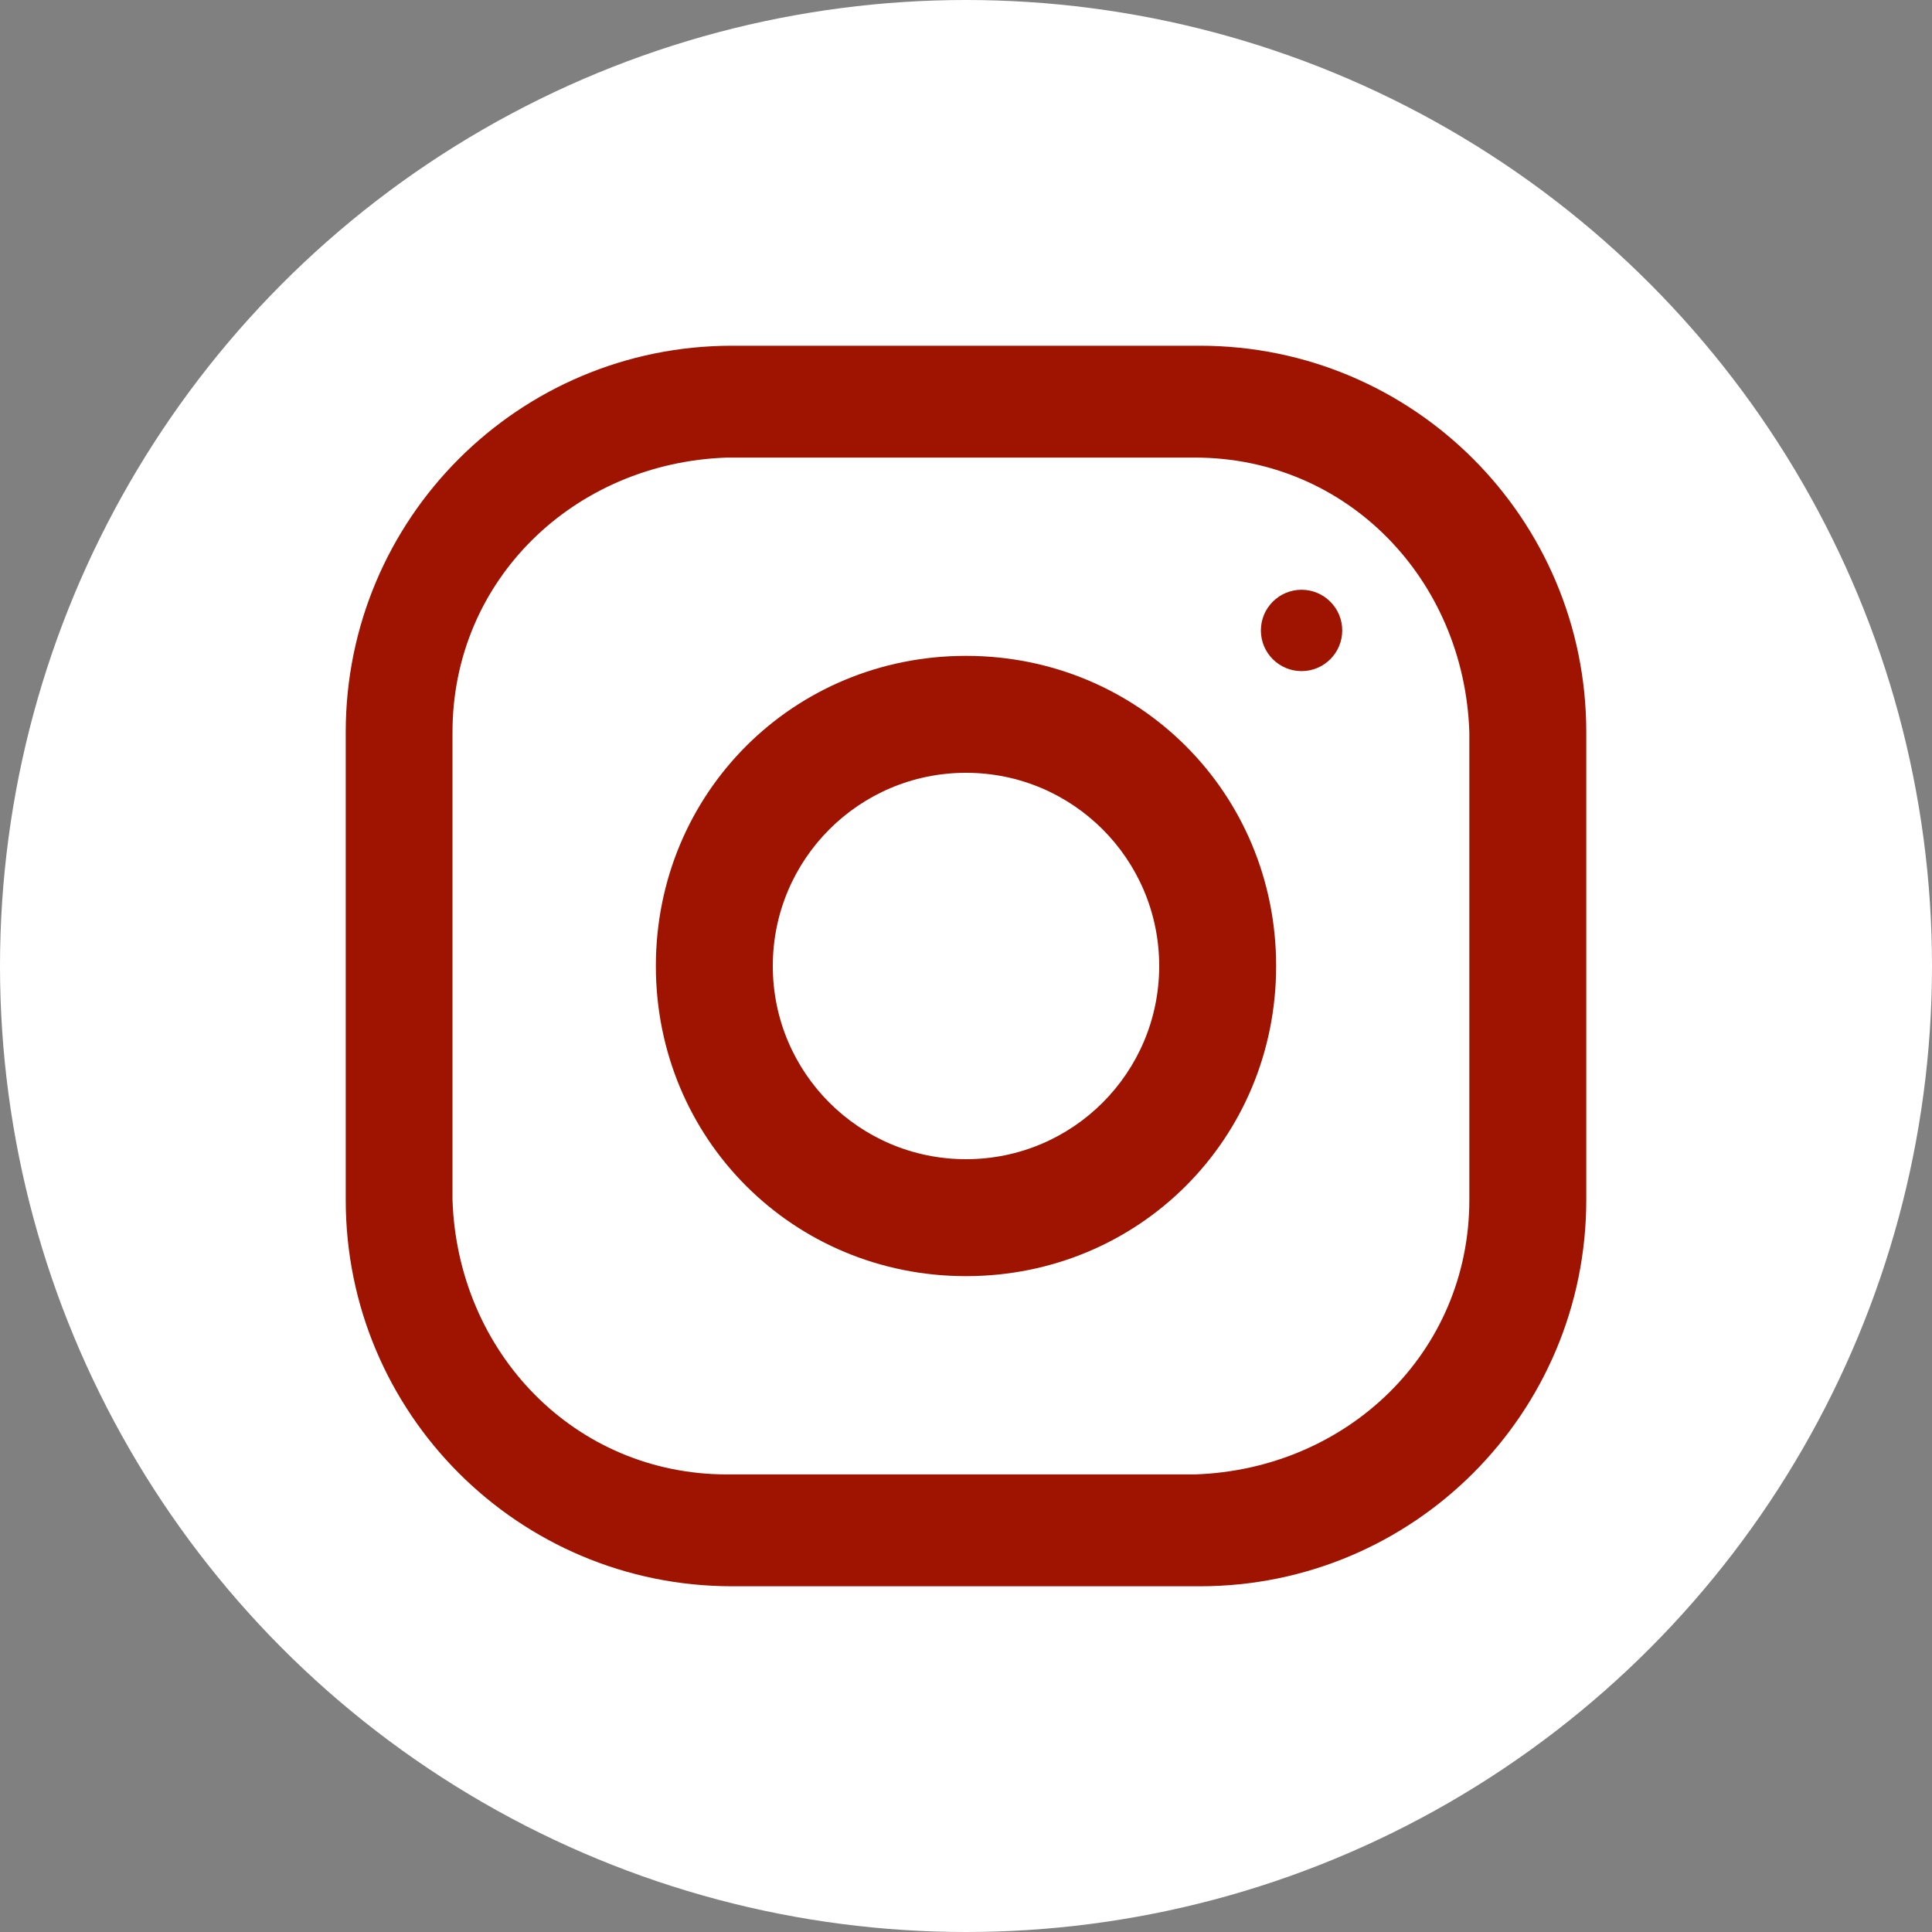
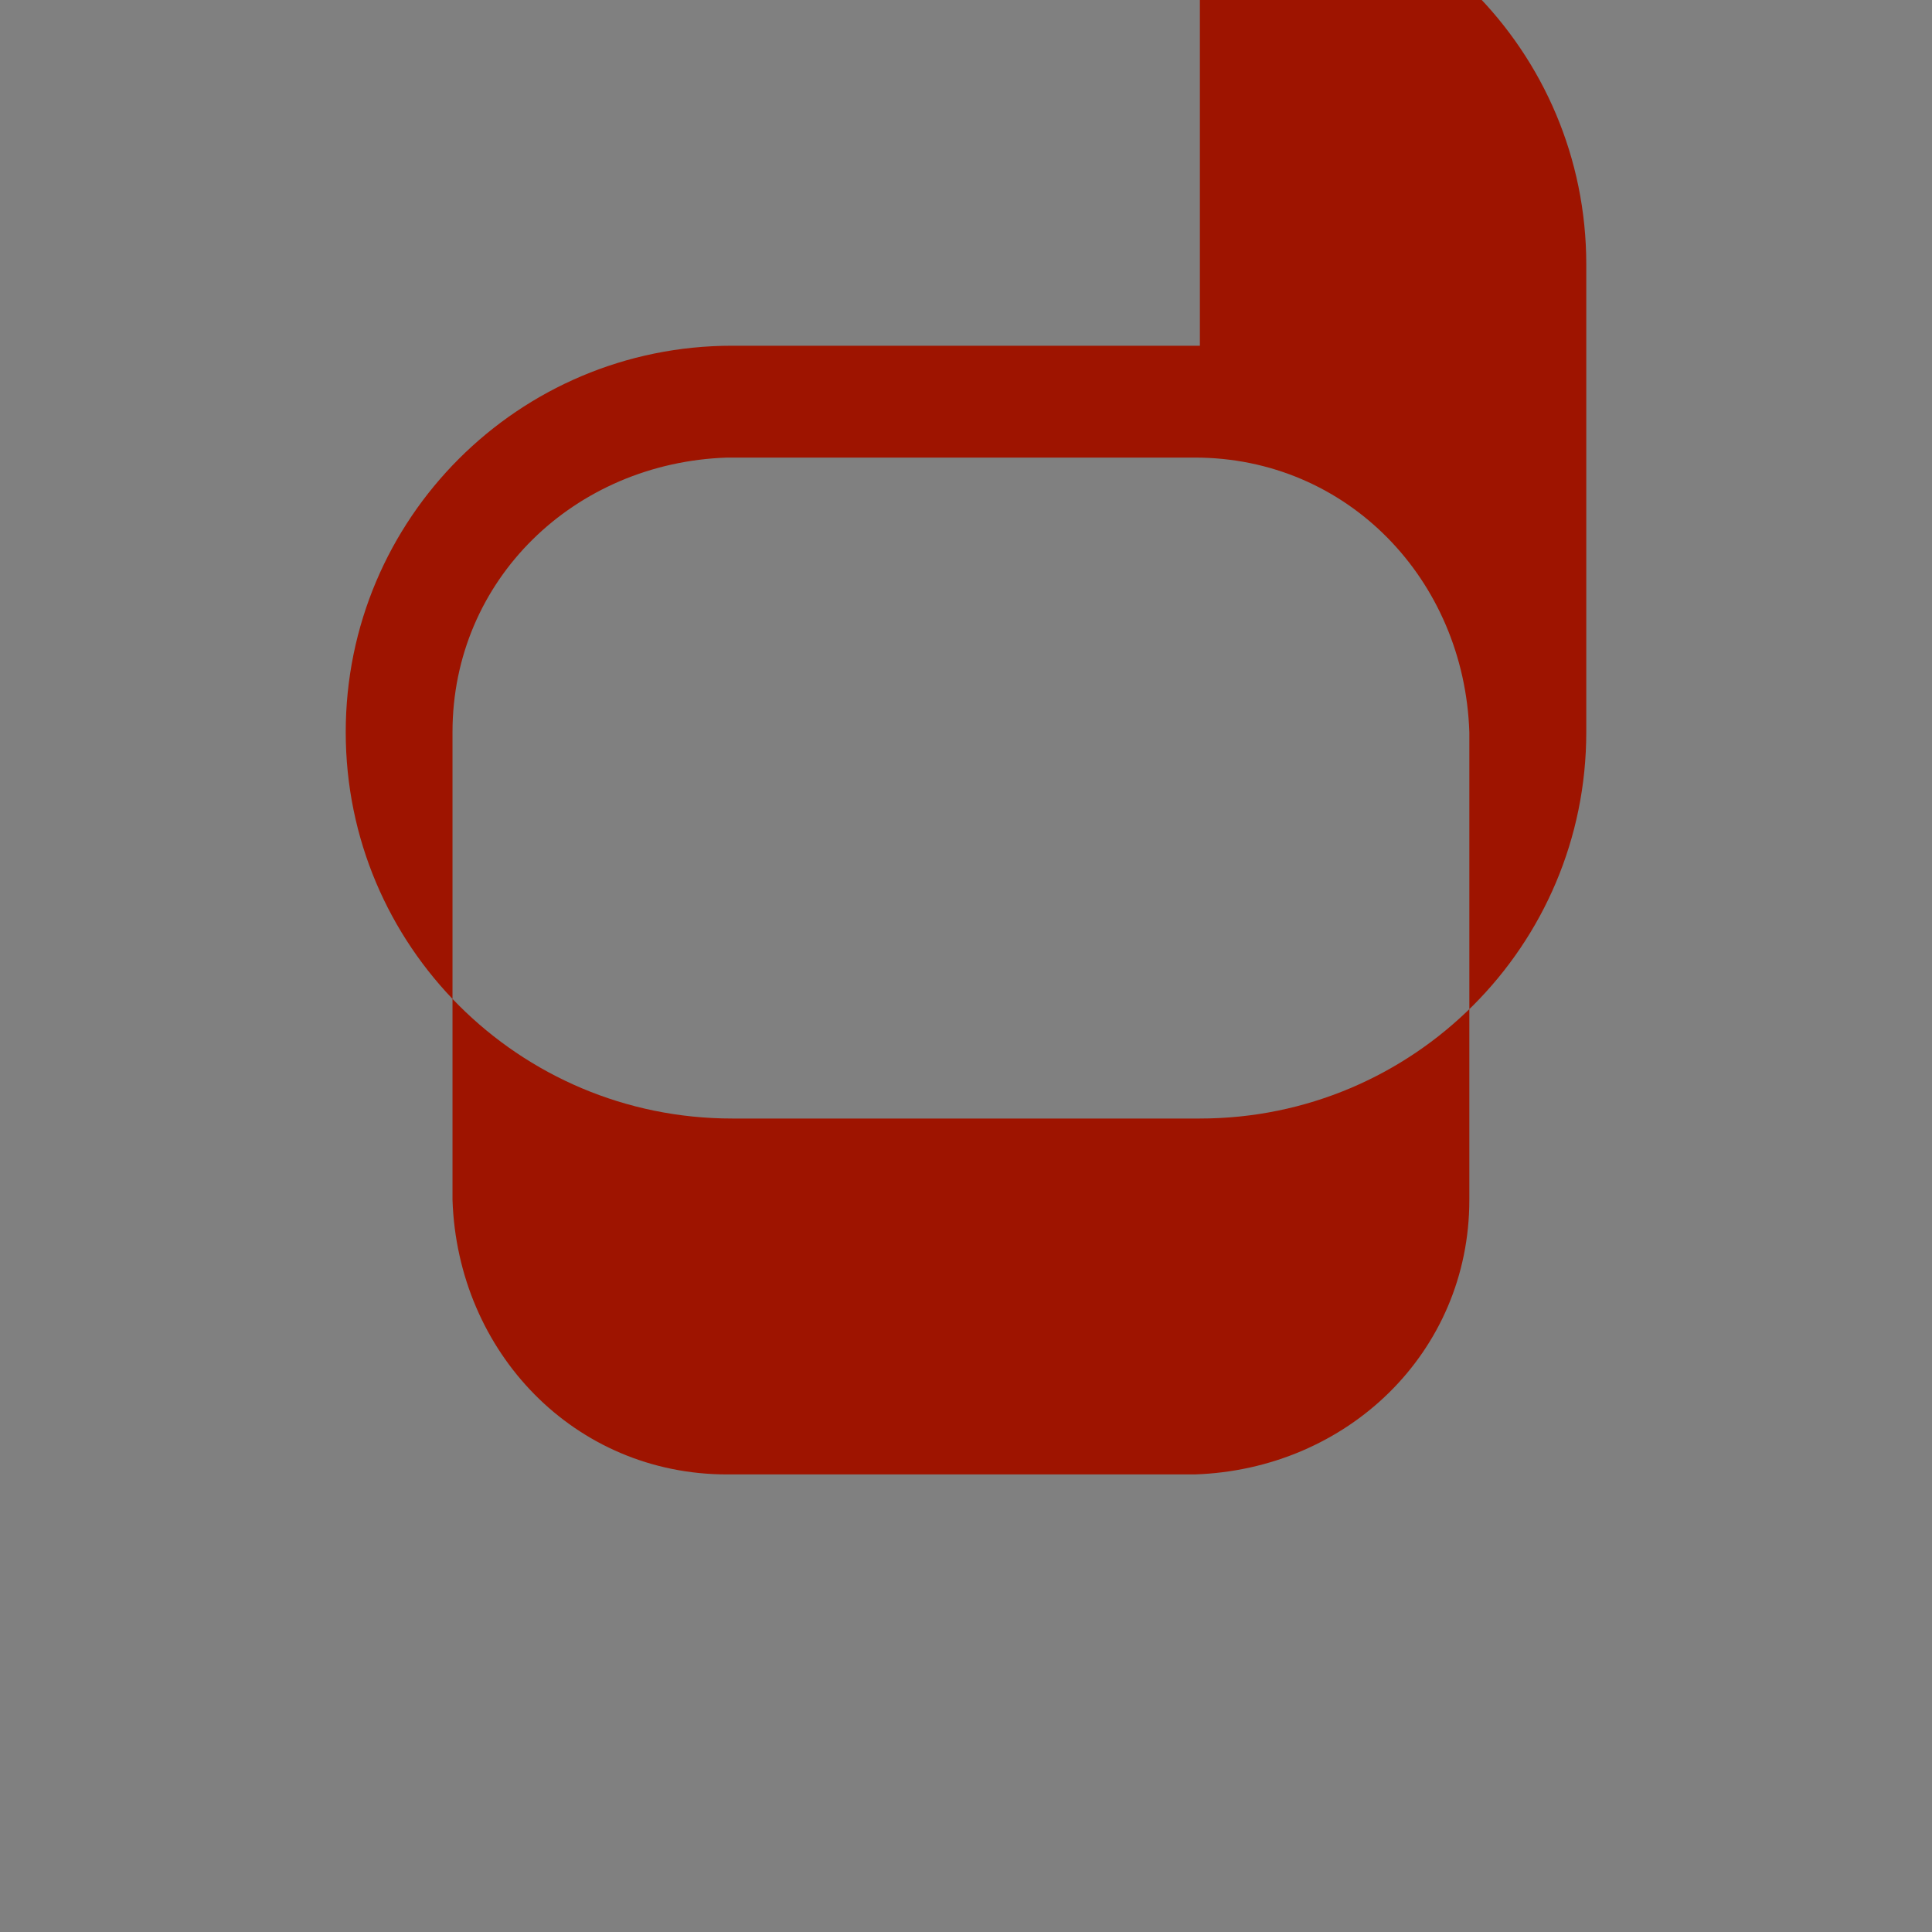
<svg xmlns="http://www.w3.org/2000/svg" id="Laag_1" version="1.1" viewBox="0 0 38 38">
  <rect x="0" y="0" width="38" height="38" fill="#808080" stroke="none" />
  <defs>
    <style>
      .st0 {
        fill: #fff;
      }

      .st1 {
        fill: #9e1400;
      }
    </style>
  </defs>
  <g id="icon_insta">
-     <circle id="Ellipse_5" class="st0" cx="19" cy="19" r="19" />
    <g id="instagram">
      <g id="Group_31">
        <g id="Group_30">
-           <path id="Path_45" class="st1" d="M23.6,6.8h-9.2c-4.2,0-7.6,3.4-7.6,7.6v9.2c0,4.2,3.4,7.6,7.6,7.6h9.2c4.2,0,7.6-3.4,7.6-7.6v-9.2c0-4.2-3.4-7.6-7.6-7.6ZM28.9,23.6c0,3-2.4,5.3-5.4,5.4h-9.2c-3,0-5.3-2.4-5.4-5.4v-9.2c0-3,2.4-5.3,5.4-5.4h9.2c3,0,5.3,2.4,5.4,5.4v9.2Z" />
+           <path id="Path_45" class="st1" d="M23.6,6.8h-9.2c-4.2,0-7.6,3.4-7.6,7.6c0,4.2,3.4,7.6,7.6,7.6h9.2c4.2,0,7.6-3.4,7.6-7.6v-9.2c0-4.2-3.4-7.6-7.6-7.6ZM28.9,23.6c0,3-2.4,5.3-5.4,5.4h-9.2c-3,0-5.3-2.4-5.4-5.4v-9.2c0-3,2.4-5.3,5.4-5.4h9.2c3,0,5.3,2.4,5.4,5.4v9.2Z" />
        </g>
      </g>
      <g id="Group_33">
        <g id="Group_32">
-           <path id="Path_46" class="st1" d="M19,12.9c-3.4,0-6.1,2.7-6.1,6.1s2.7,6.1,6.1,6.1,6.1-2.7,6.1-6.1-2.7-6.1-6.1-6.1h0ZM19,22.8c-2.1,0-3.8-1.7-3.8-3.8s1.7-3.8,3.8-3.8,3.8,1.7,3.8,3.8c0,2.1-1.7,3.8-3.8,3.8Z" />
-         </g>
+           </g>
      </g>
      <g id="Group_35">
        <g id="Group_34">
-           <circle id="Ellipse_4" class="st1" cx="25.6" cy="12.4" r=".8" />
-         </g>
+           </g>
      </g>
    </g>
  </g>
</svg>